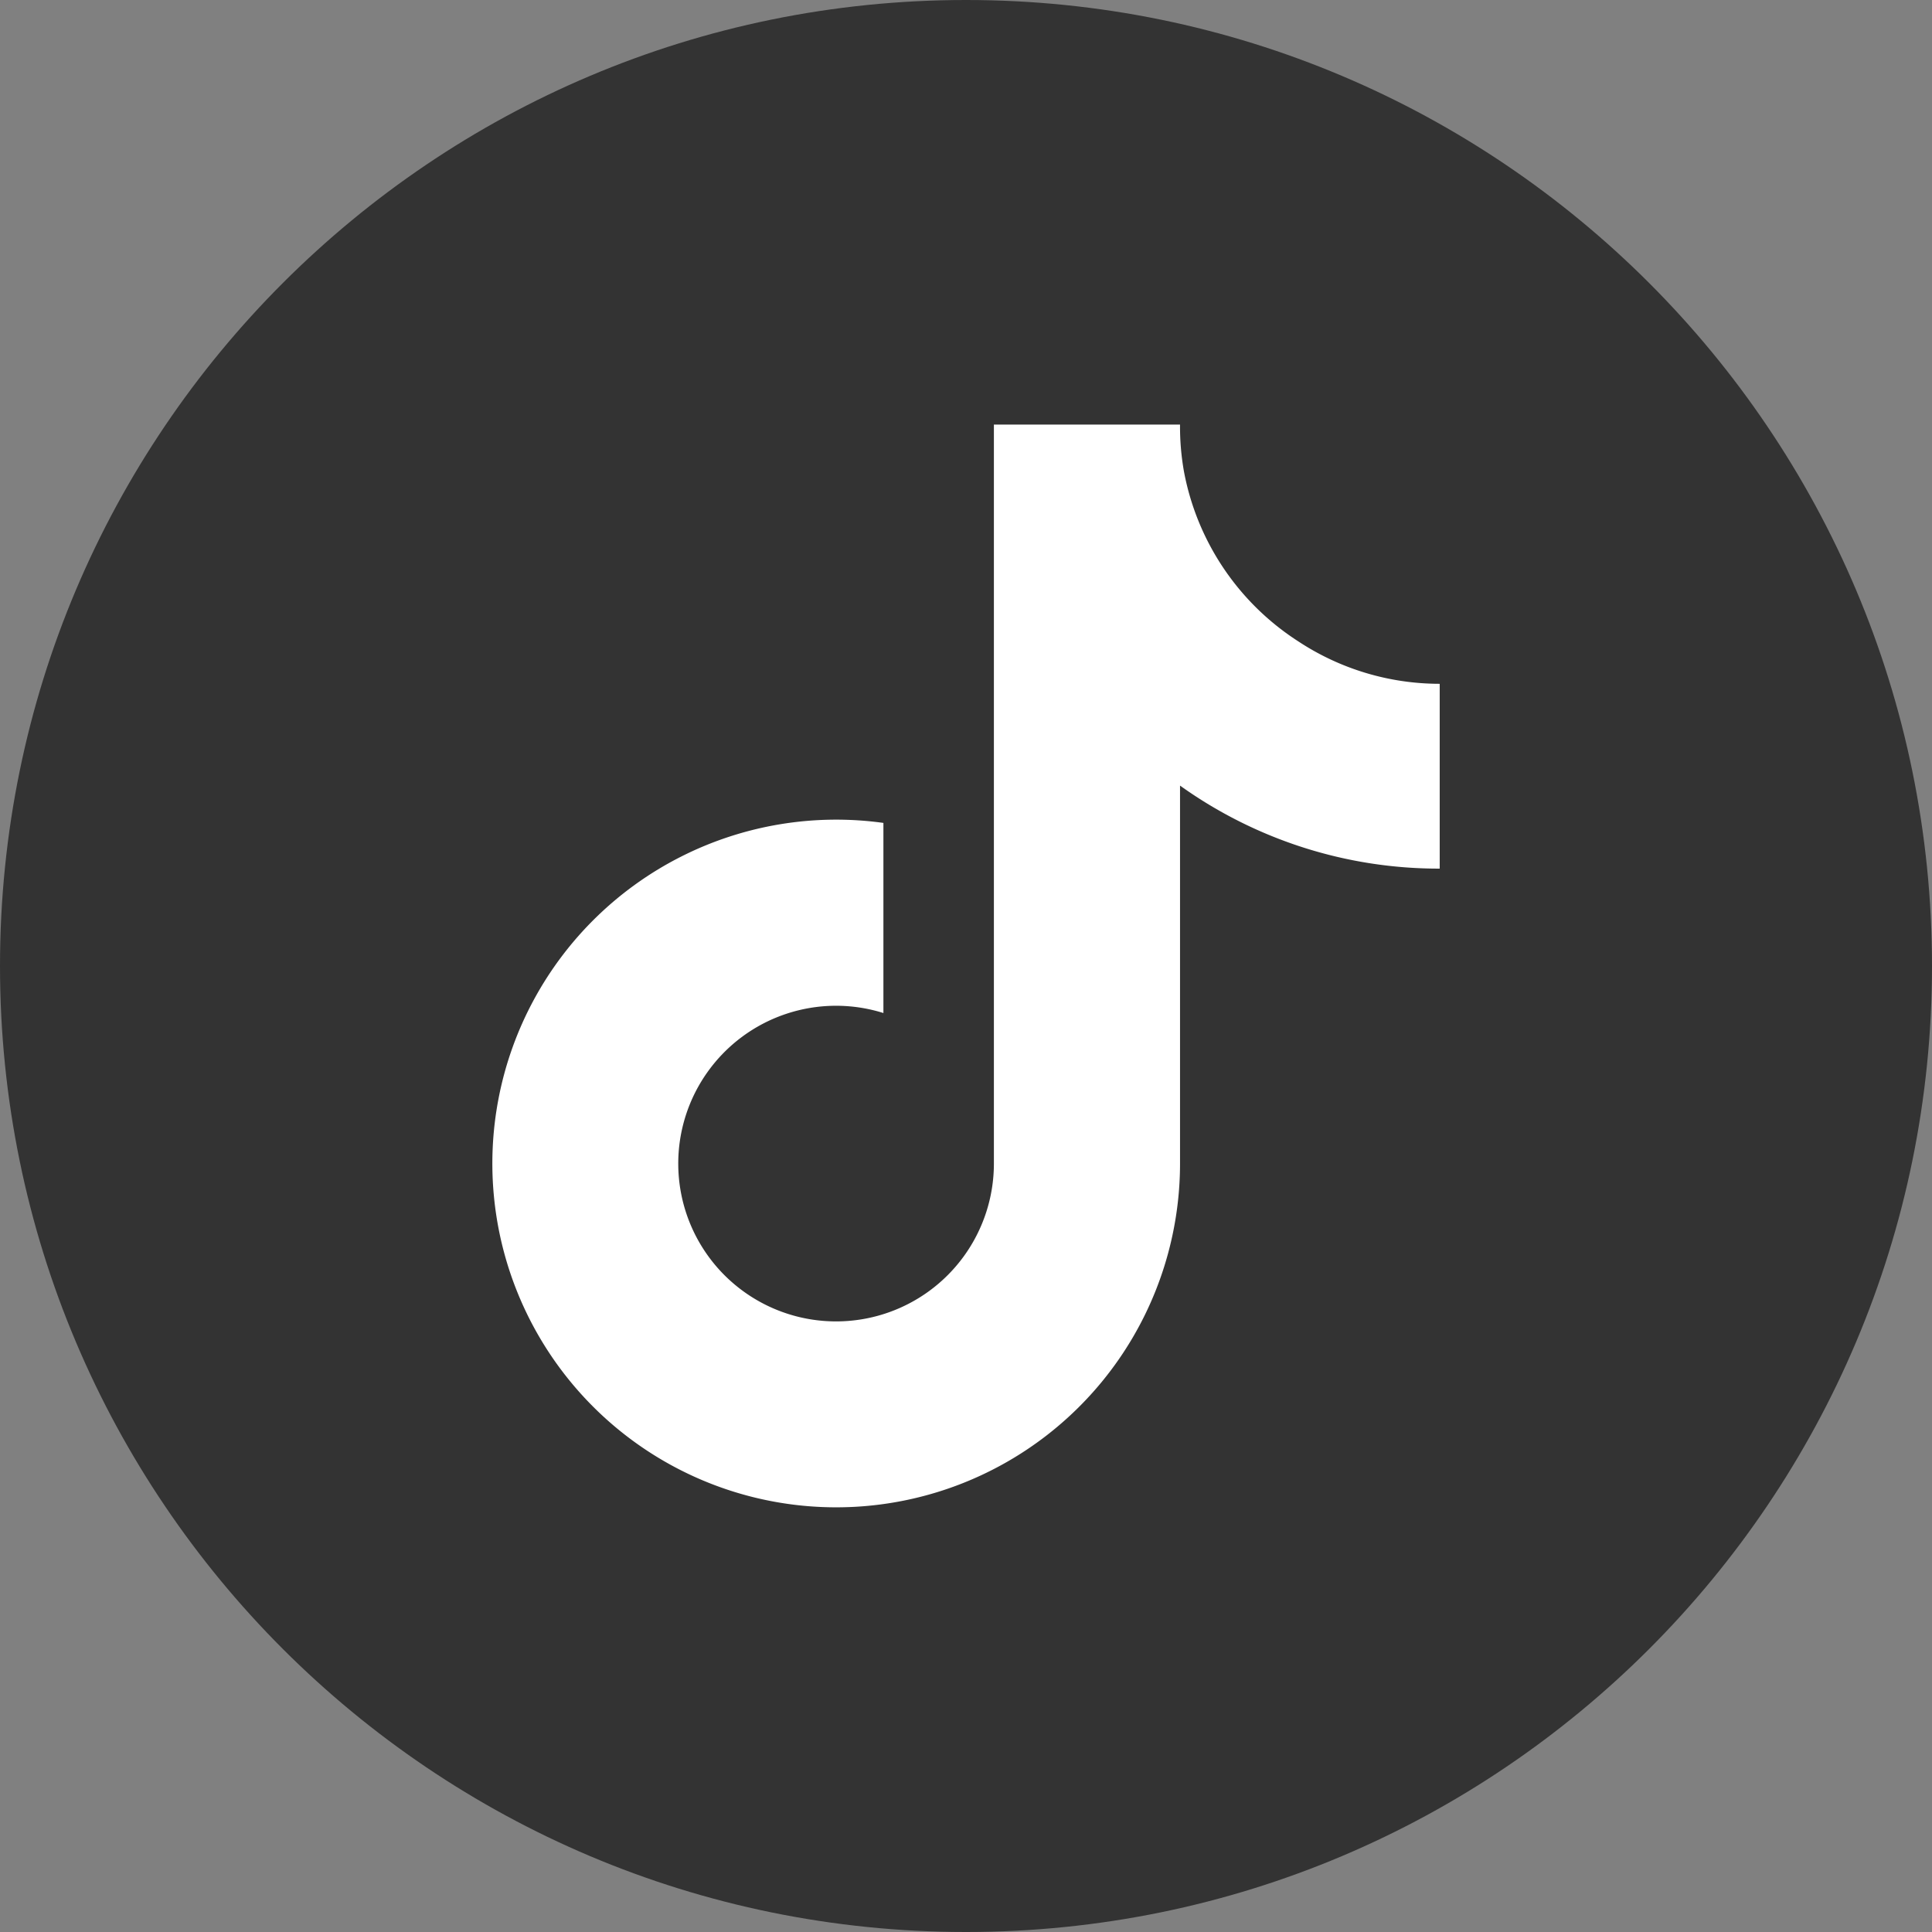
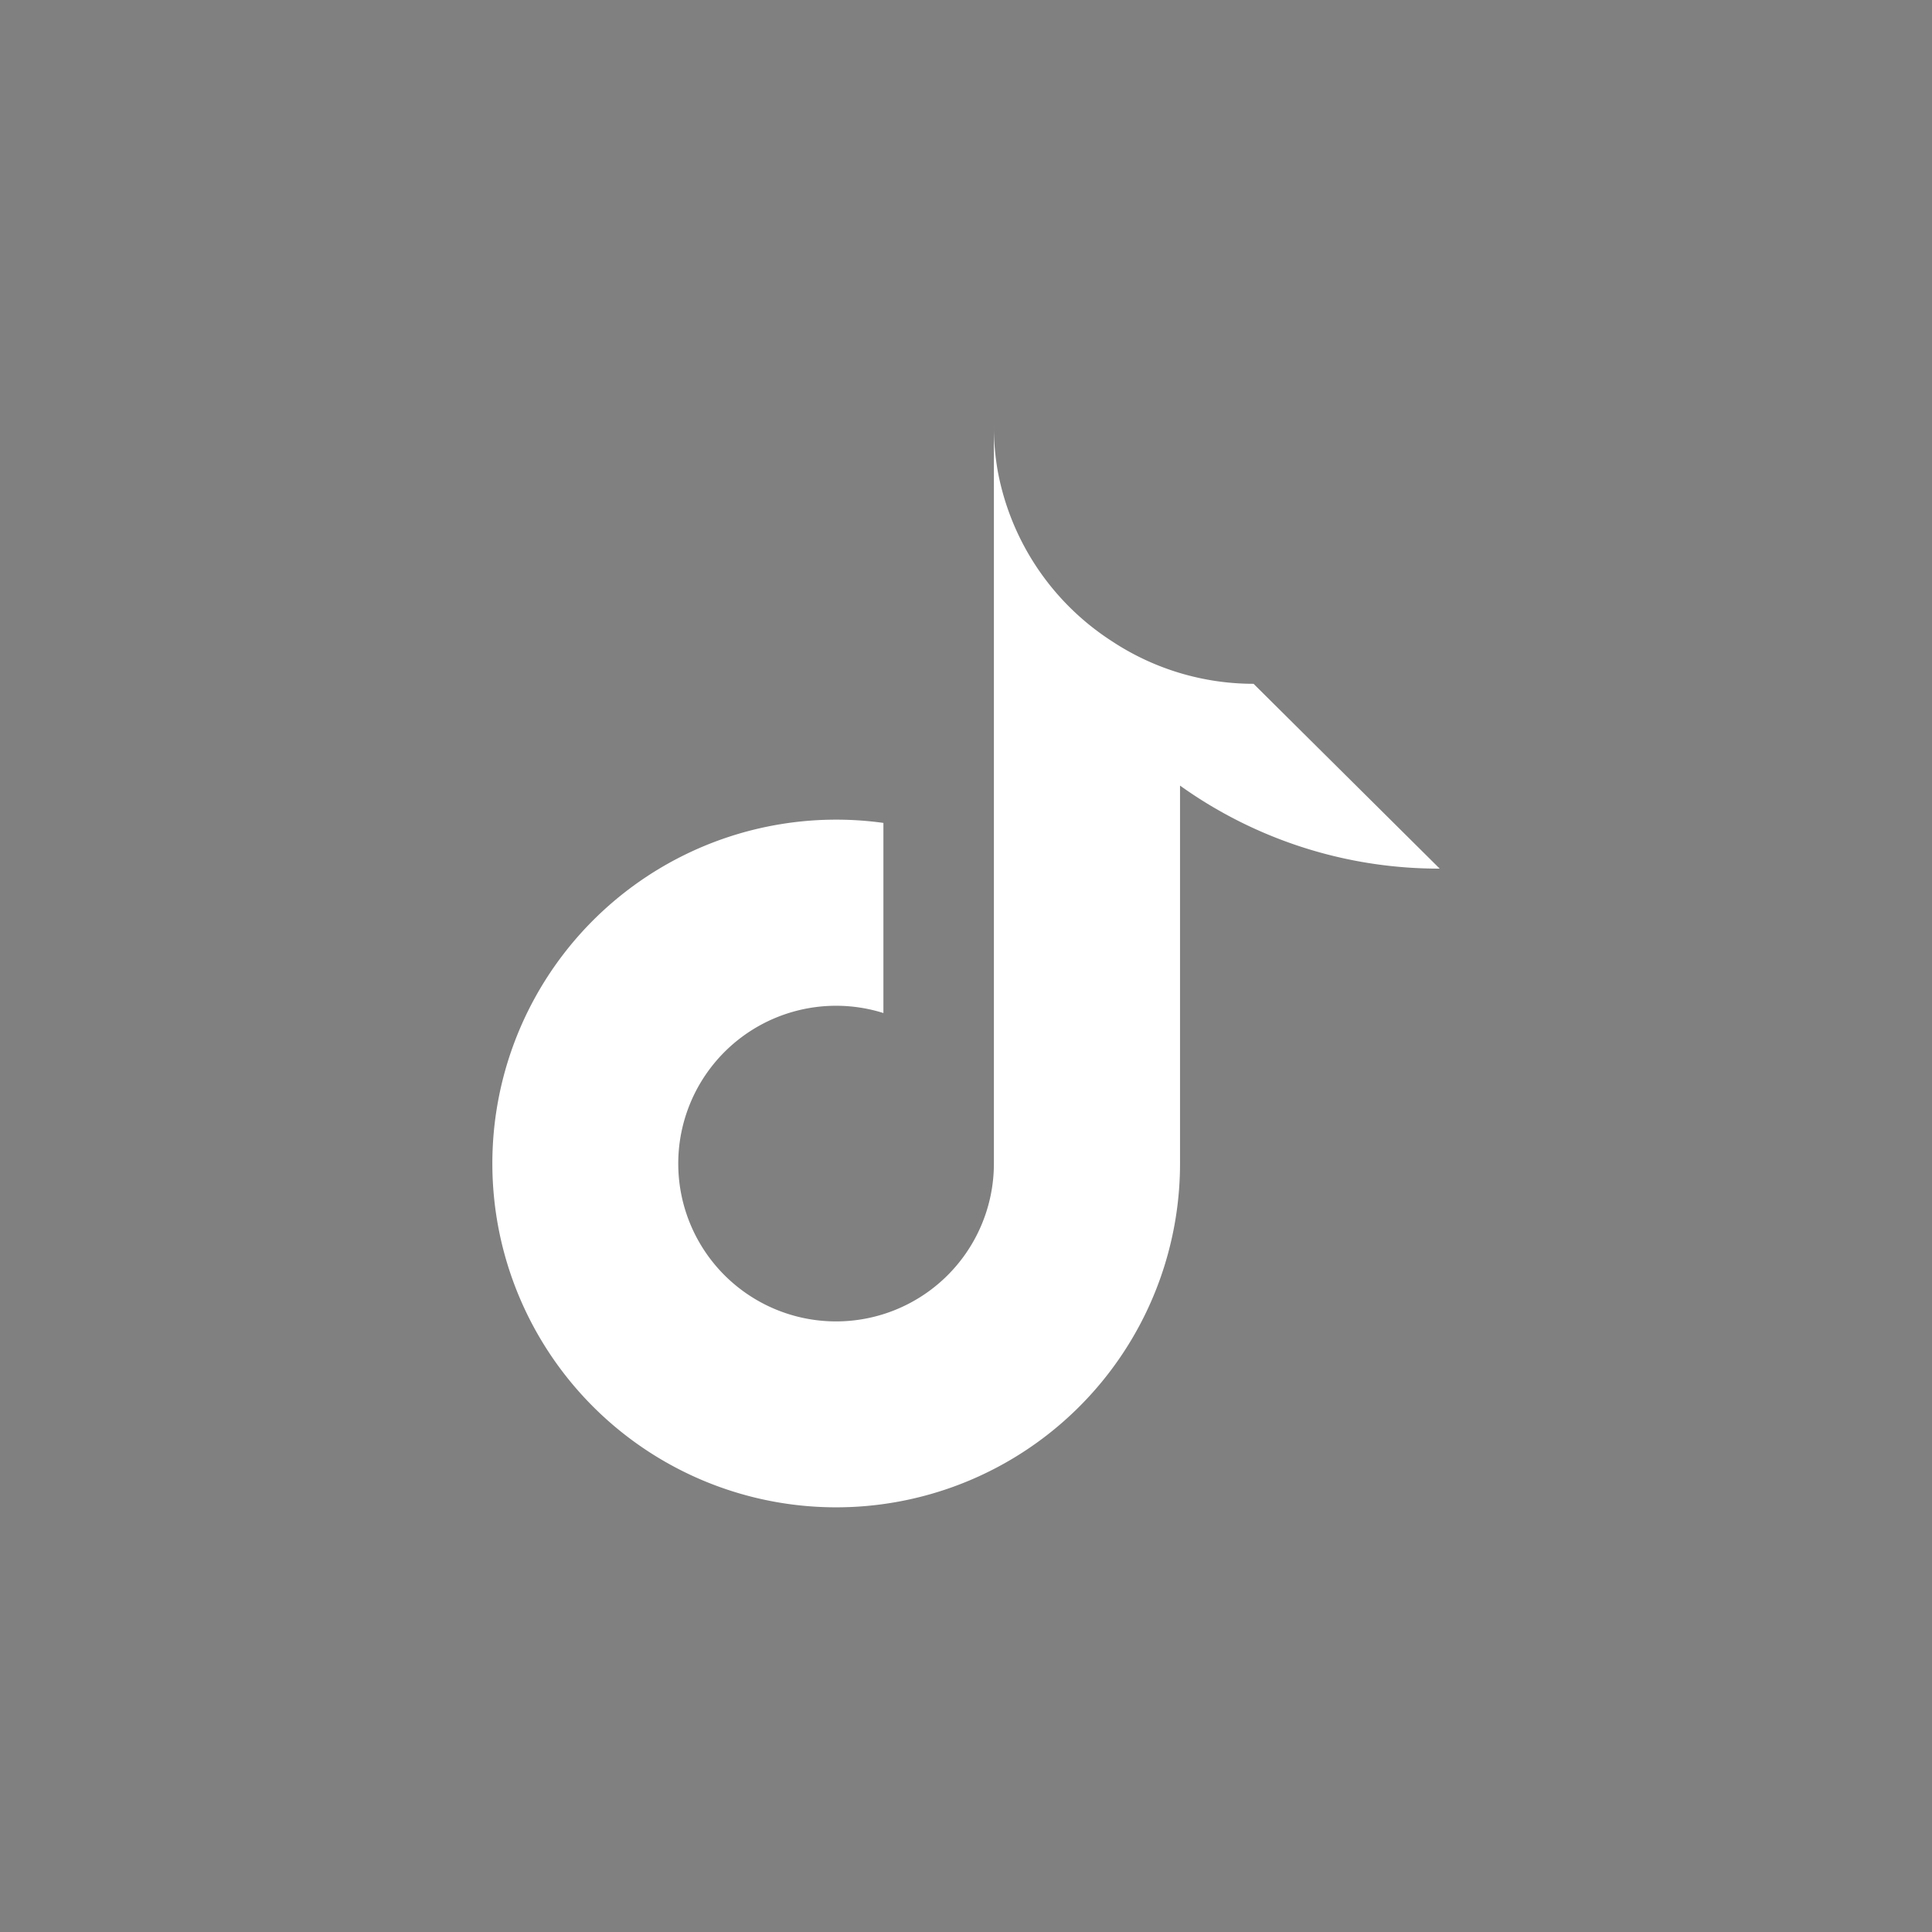
<svg xmlns="http://www.w3.org/2000/svg" enable-background="new 0 0 32 32" version="1.1" viewBox="0 0 32 32" xml:space="preserve">
  <rect x="0" y="0" width="32" height="32" fill="#808080" stroke="none" />
  <g id="Flat_copy">
-     <path d="M16,0C7.163,0,0,7.163,0,16c0,8.836,7.163,16,16,16s16-7.164,16-16C32,7.163,24.837,0,16,0z" fill="#333" />
-     <path d="m23.846 14.387a7.36 7.36 0 0 1-4.301-1.375v6.261a5.695 5.695 0 1 1-4.913-5.643v3.149a2.614 2.614 0 1 0 1.83 2.494v-12.241h3.083a4.246 4.246 0 0 0 0.065 0.777 4.281 4.281 0 0 0 1.889 2.811 4.254 4.254 0 0 0 2.347 0.706z" fill="#fff" stroke-width=".035" />
+     <path d="m23.846 14.387a7.36 7.36 0 0 1-4.301-1.375v6.261a5.695 5.695 0 1 1-4.913-5.643v3.149a2.614 2.614 0 1 0 1.83 2.494v-12.241a4.246 4.246 0 0 0 0.065 0.777 4.281 4.281 0 0 0 1.889 2.811 4.254 4.254 0 0 0 2.347 0.706z" fill="#fff" stroke-width=".035" />
  </g>
</svg>